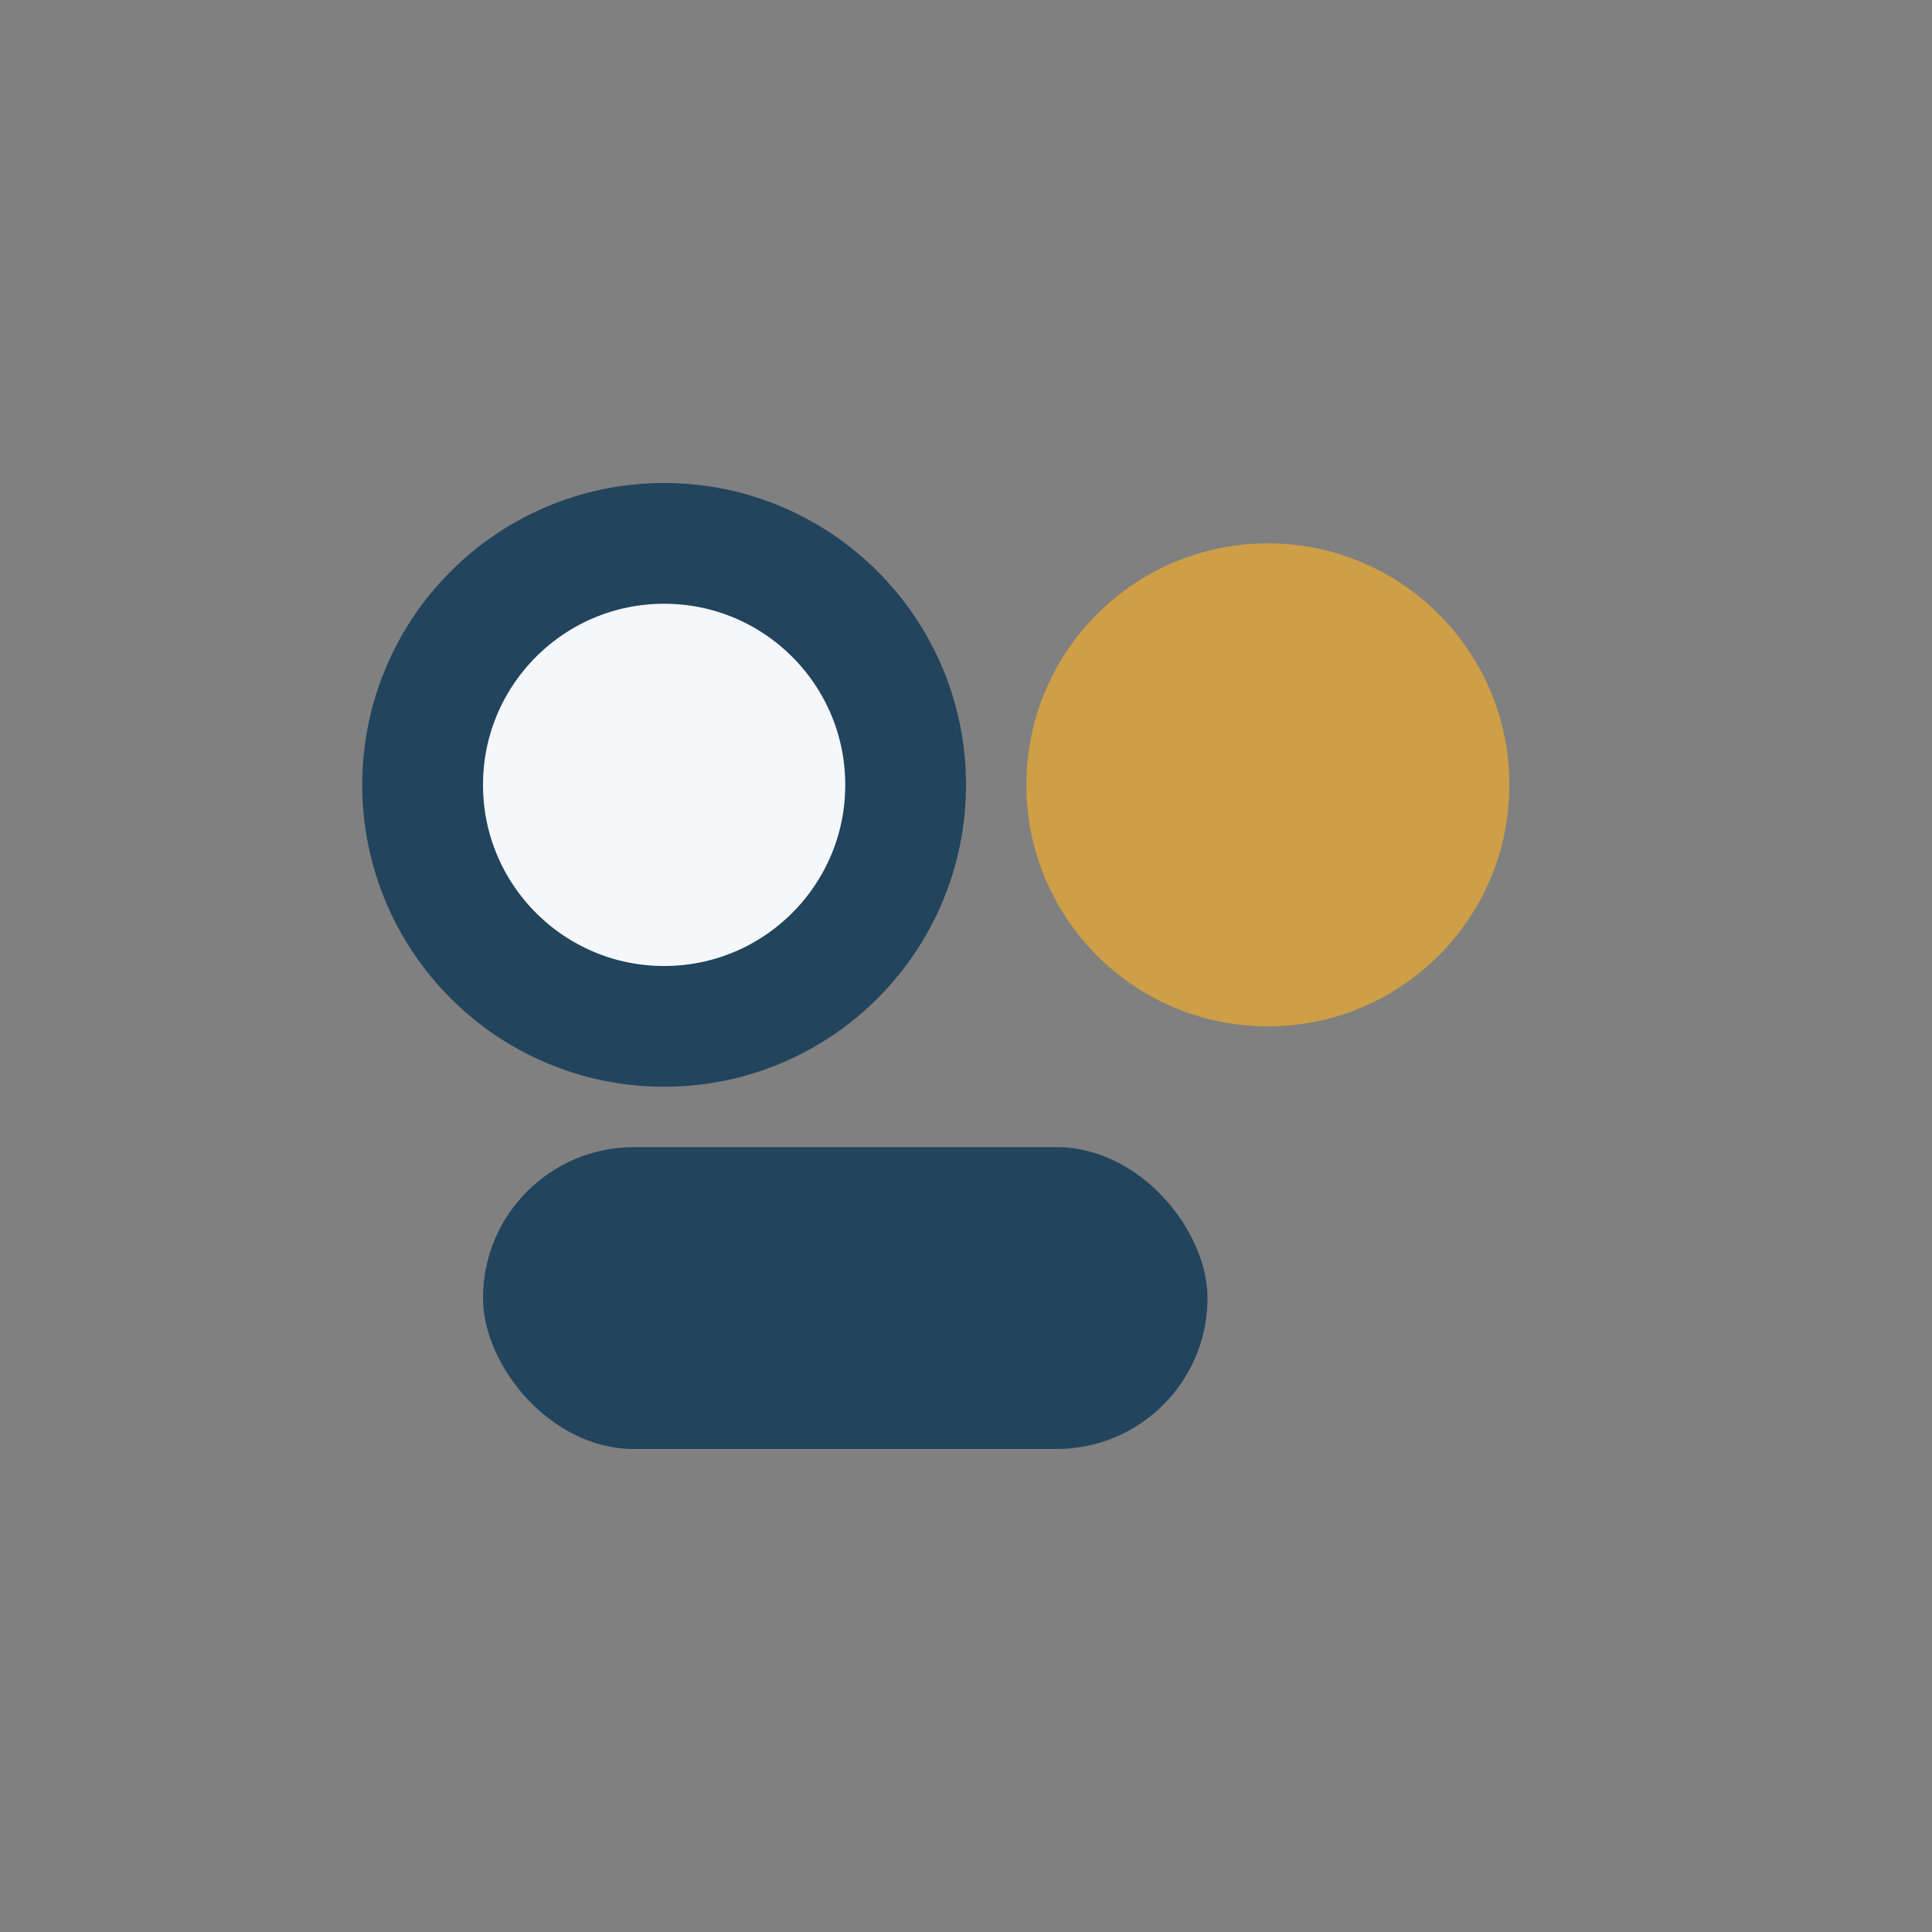
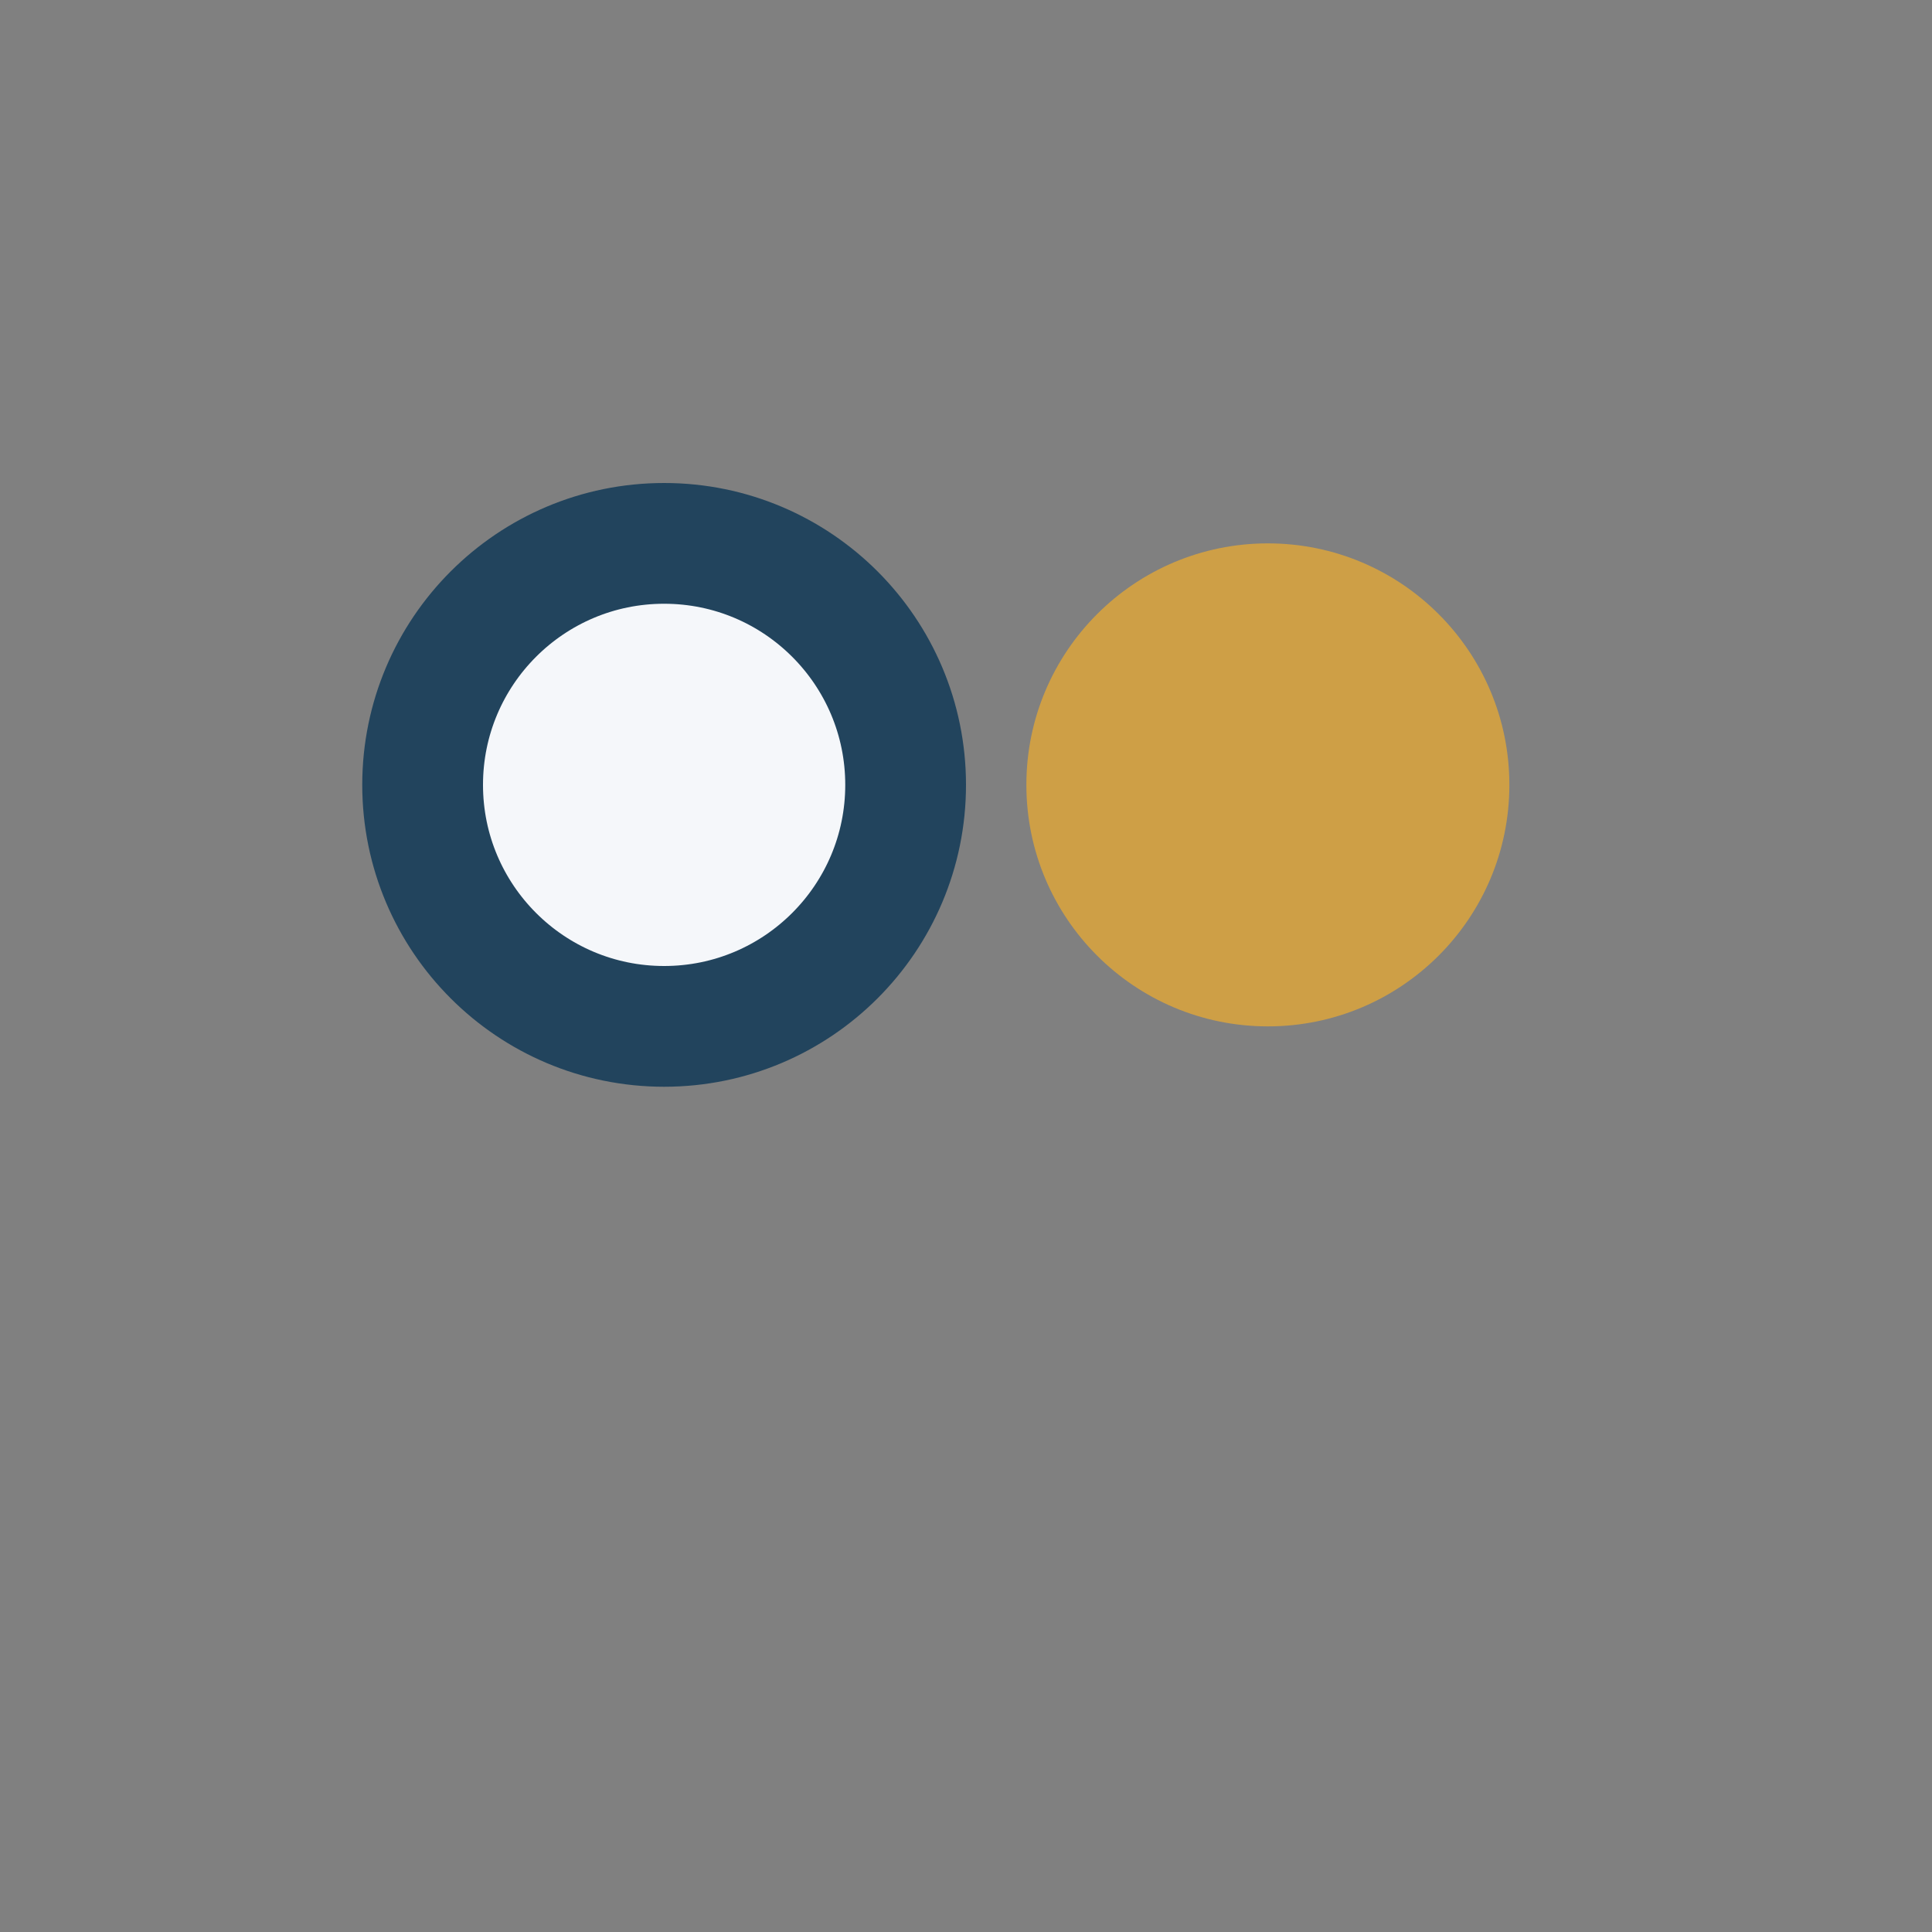
<svg xmlns="http://www.w3.org/2000/svg" width="32" height="32" viewBox="0 0 32 32">
  <rect x="0" y="0" width="32" height="32" fill="#808080" stroke="none" />
  <circle cx="11" cy="13" r="4" fill="#F5F7FA" stroke="#22445D" stroke-width="2" />
  <circle cx="21" cy="13" r="4" fill="#CE9F46" />
-   <rect x="8" y="19" width="12" height="5" rx="2.5" fill="#22445D" />
</svg>